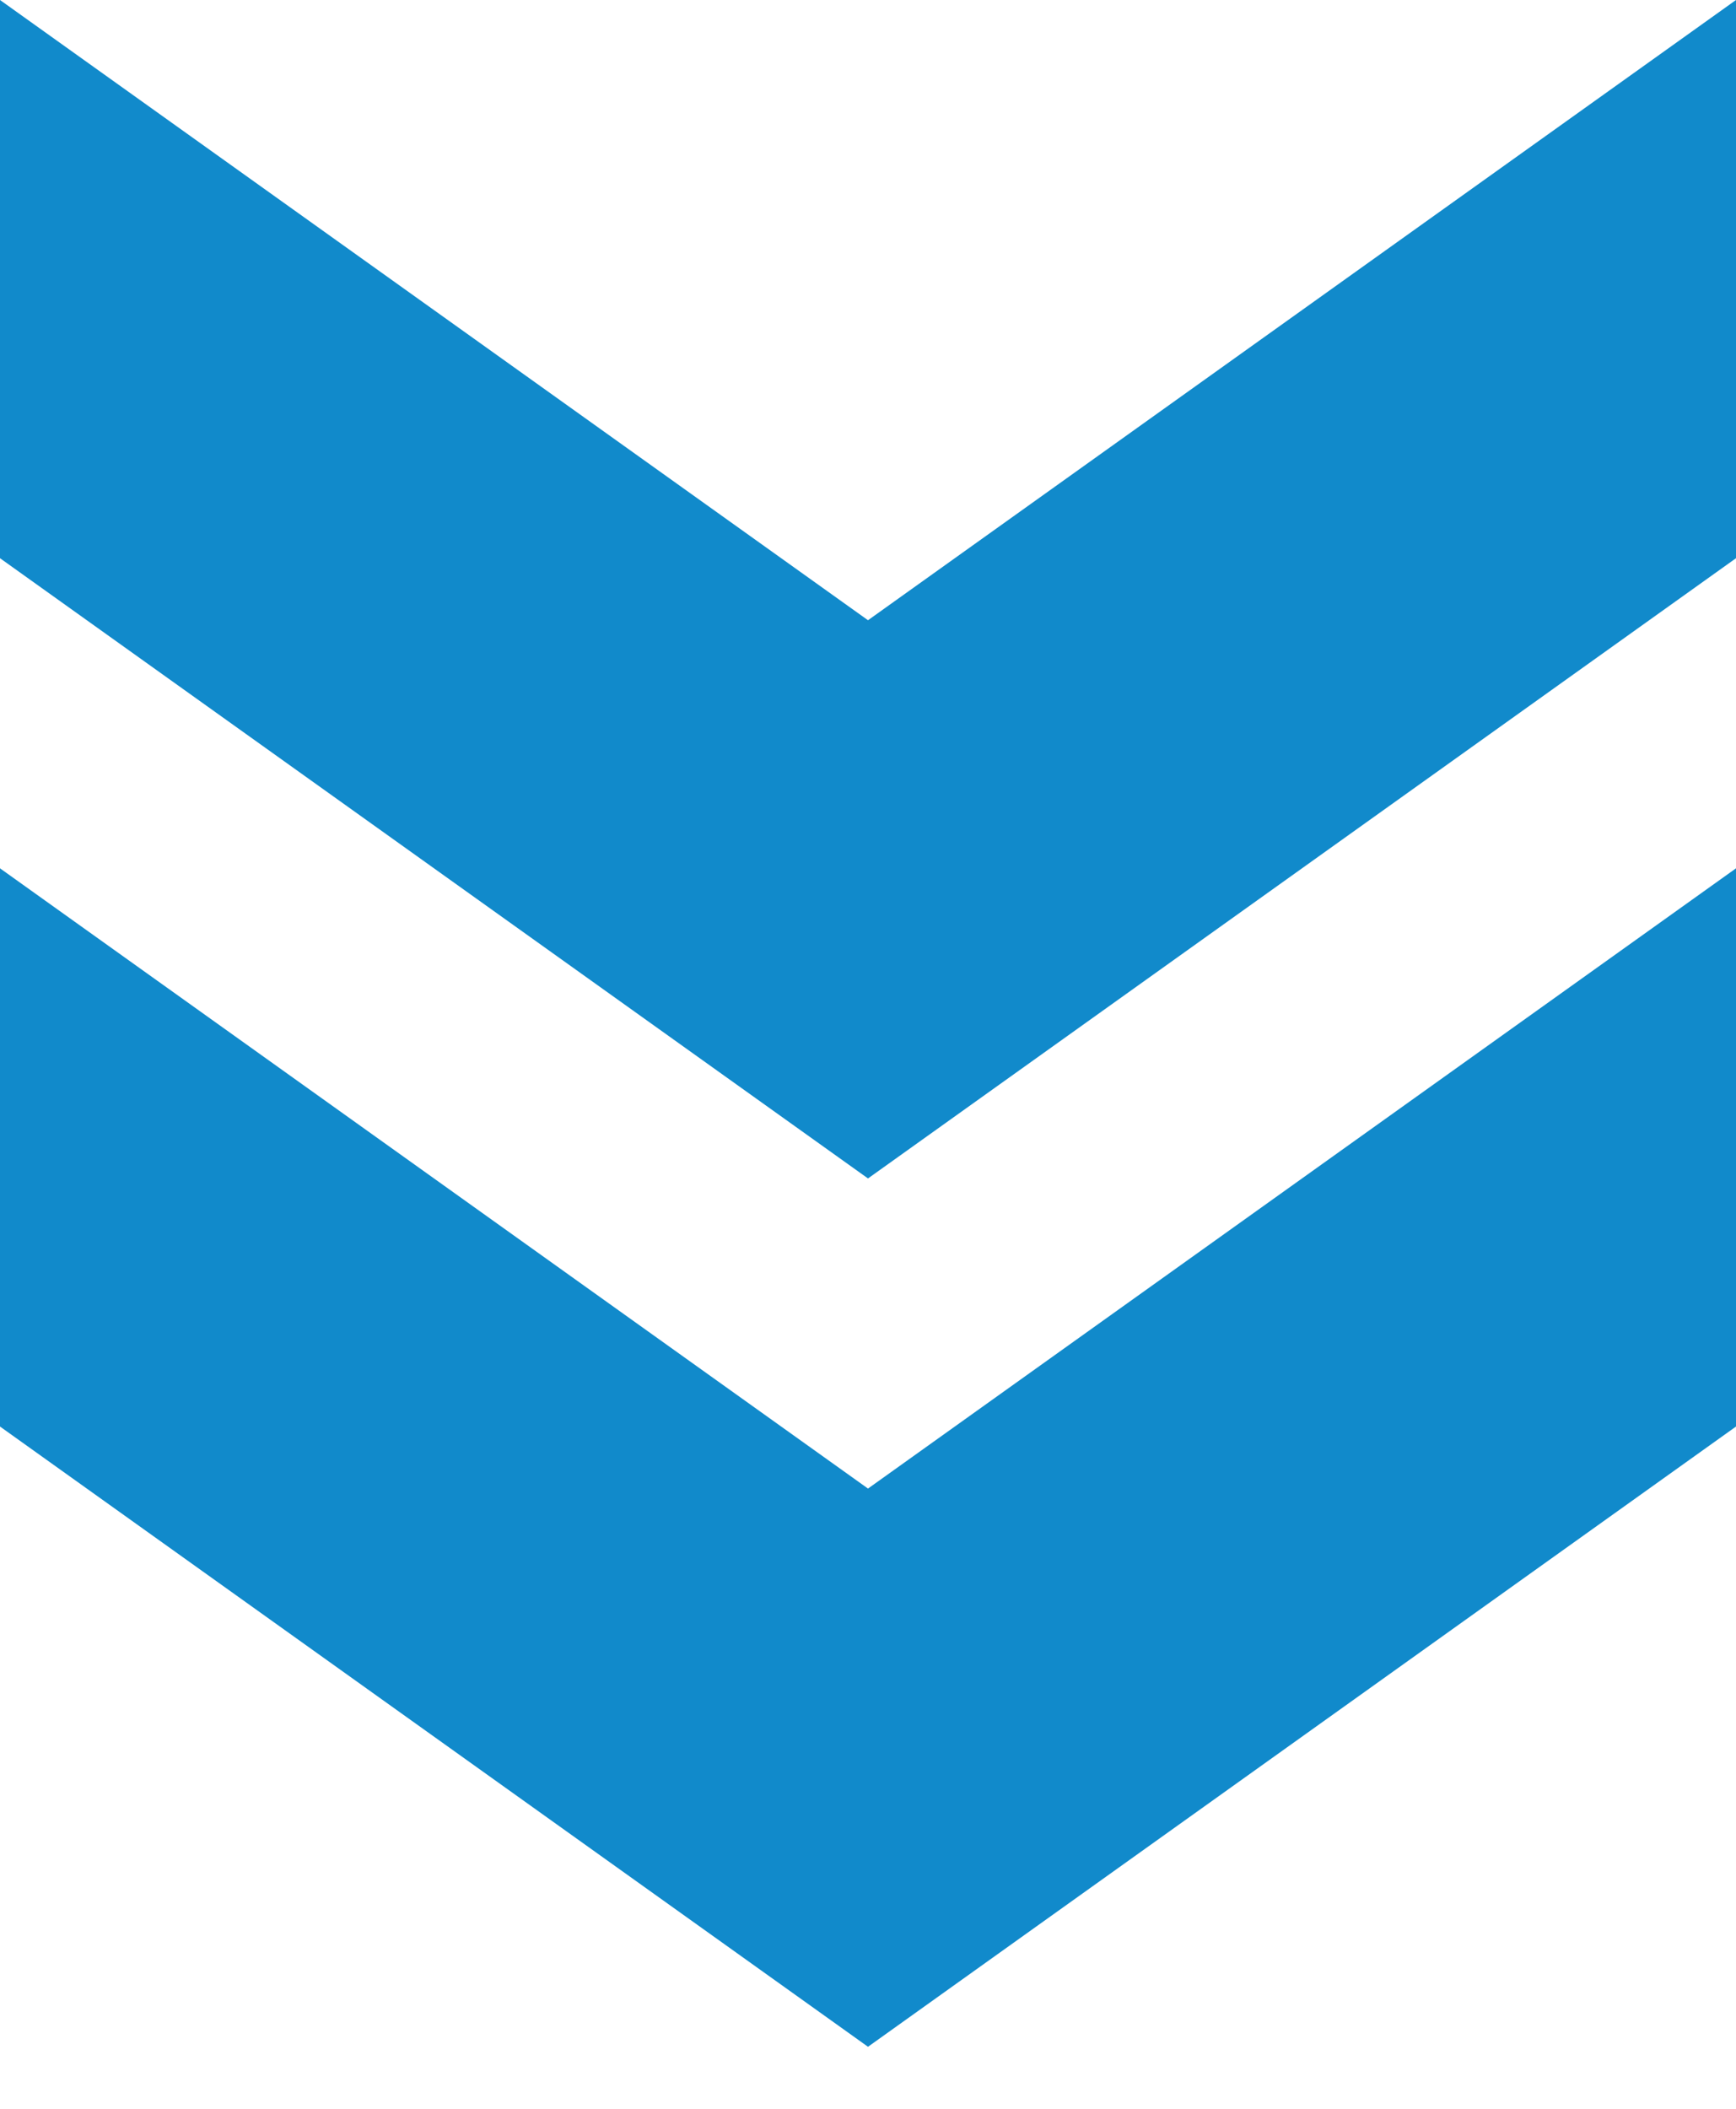
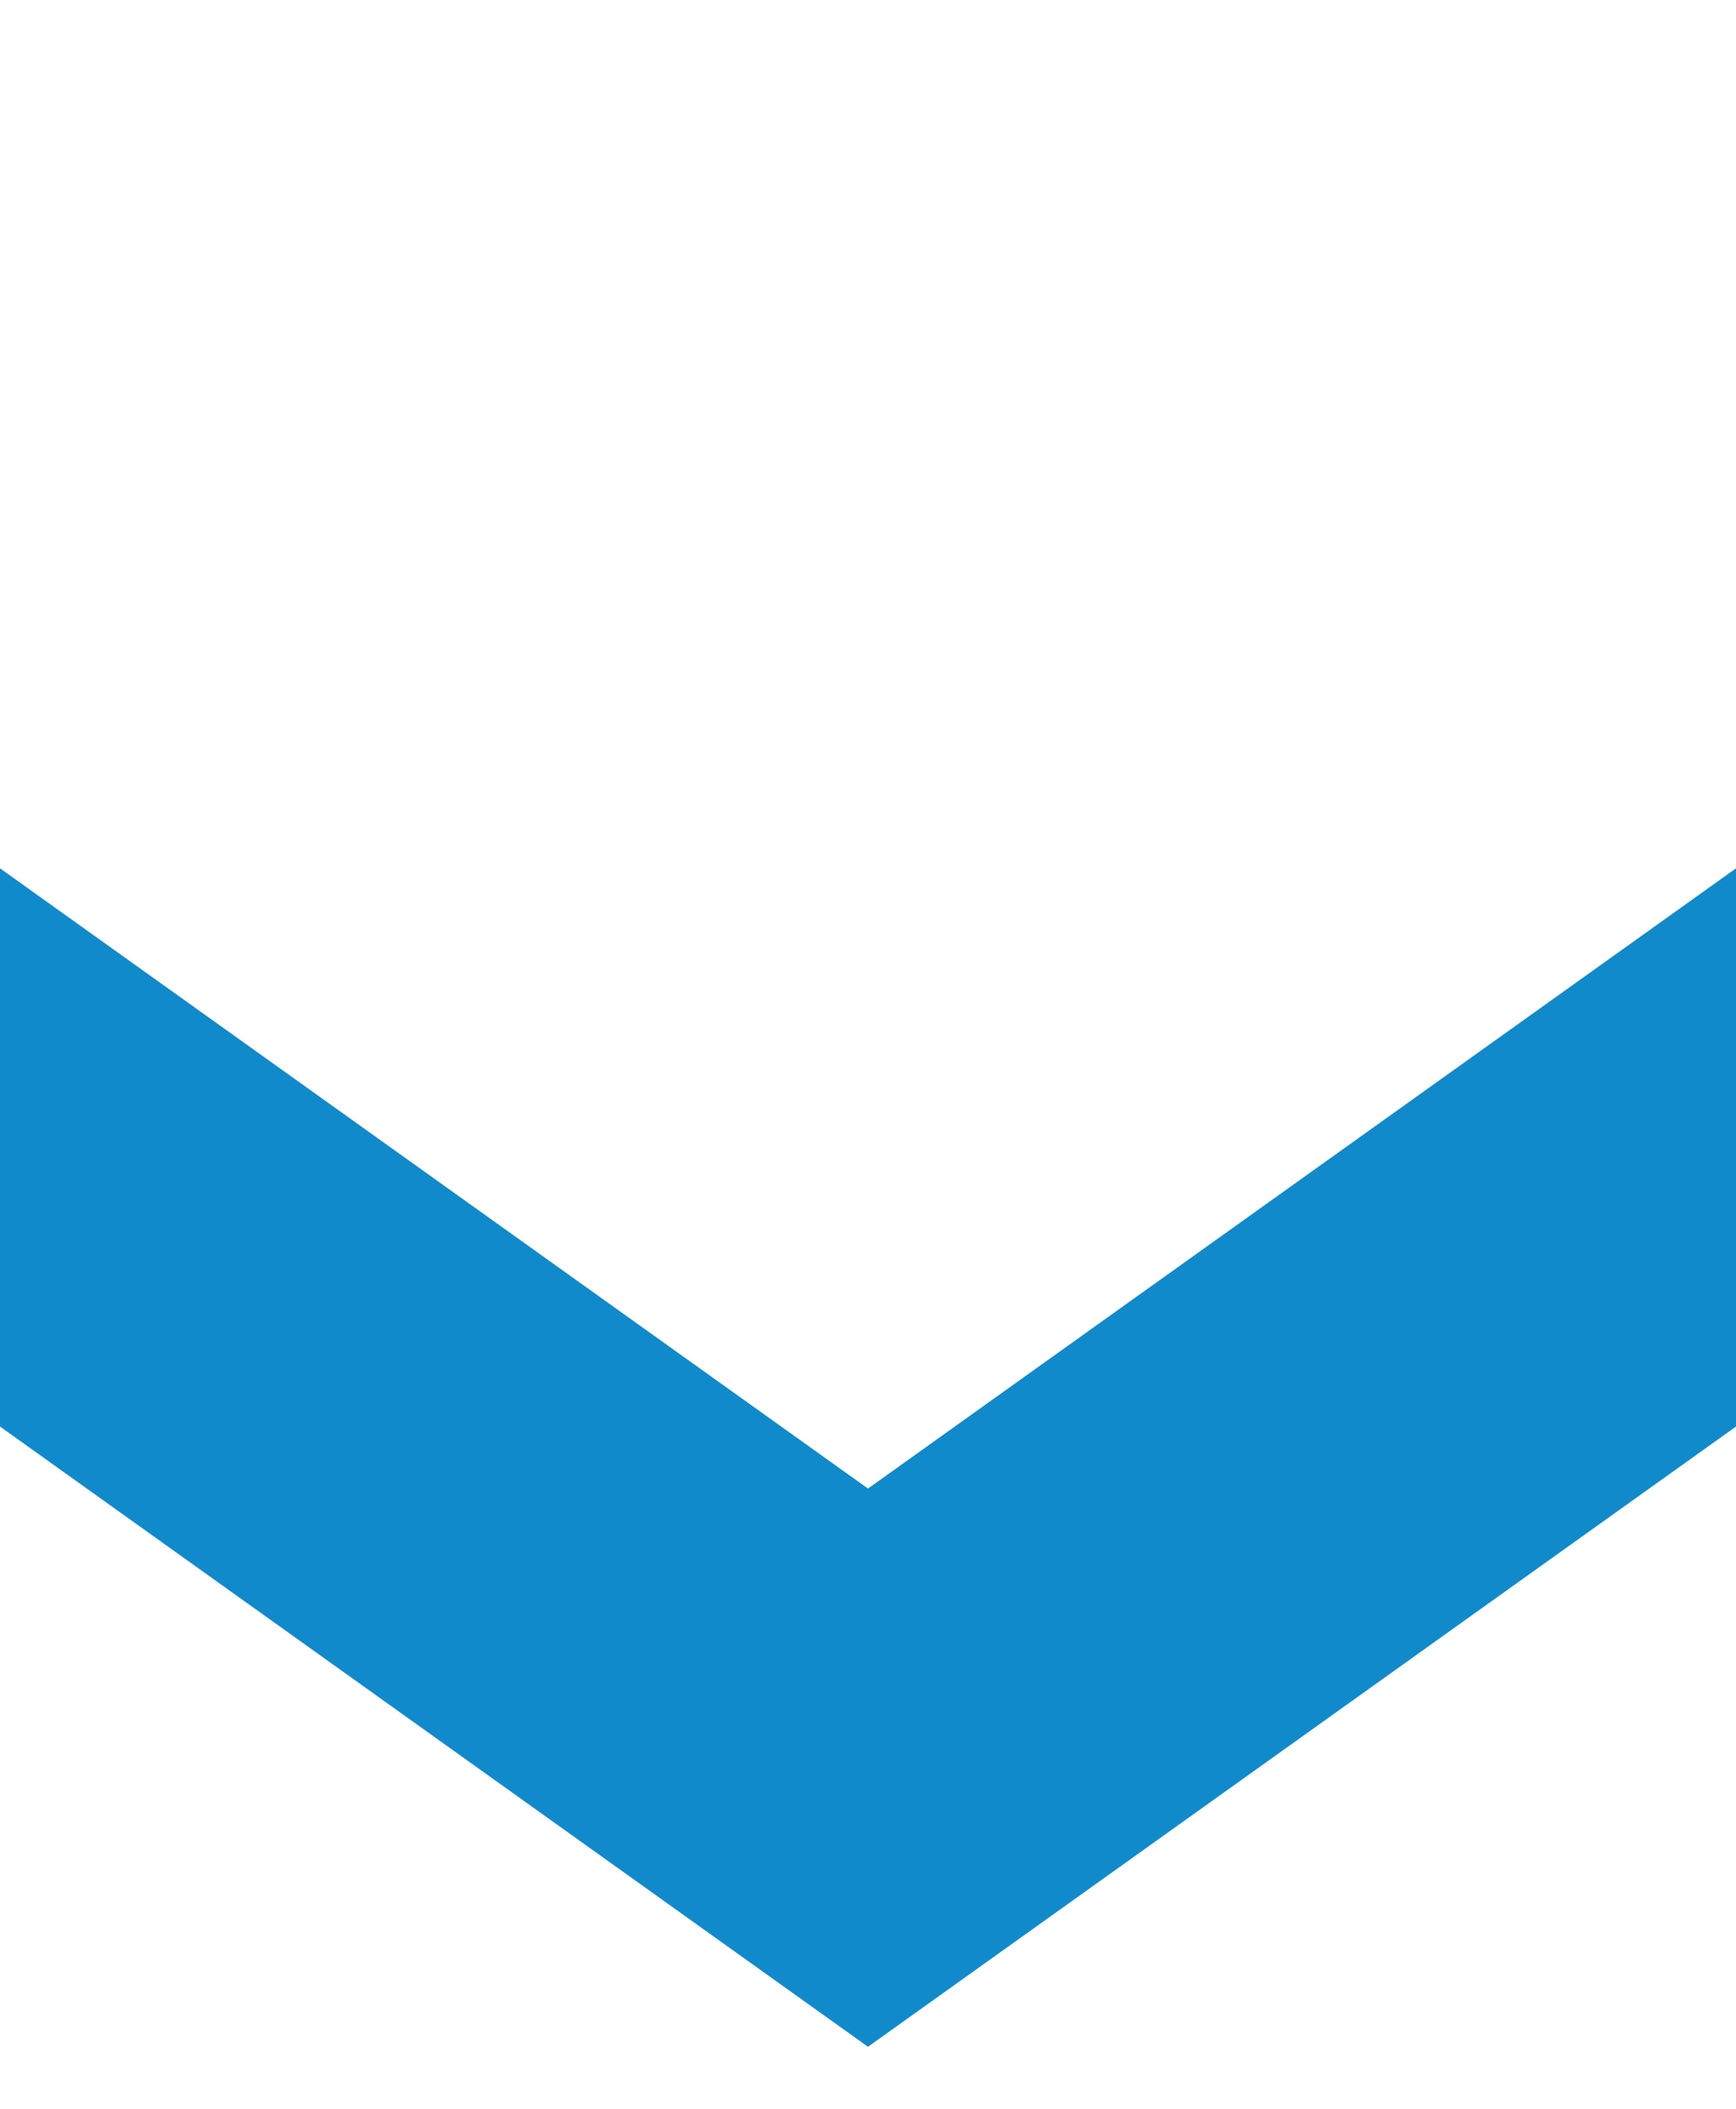
<svg xmlns="http://www.w3.org/2000/svg" width="14" height="17" viewBox="0 0 14 17" fill="none">
  <path d="M14 11.5L14 7L7 12L0 7L-1.96701e-07 11.5L7 16.5L14 11.5Z" fill="#118ACB" />
-   <path d="M14 4.5L14 0L7 5L0 -6.11959e-07L-1.96701e-07 4.5L7 9.5L14 4.5Z" fill="#118ACB" />
</svg>